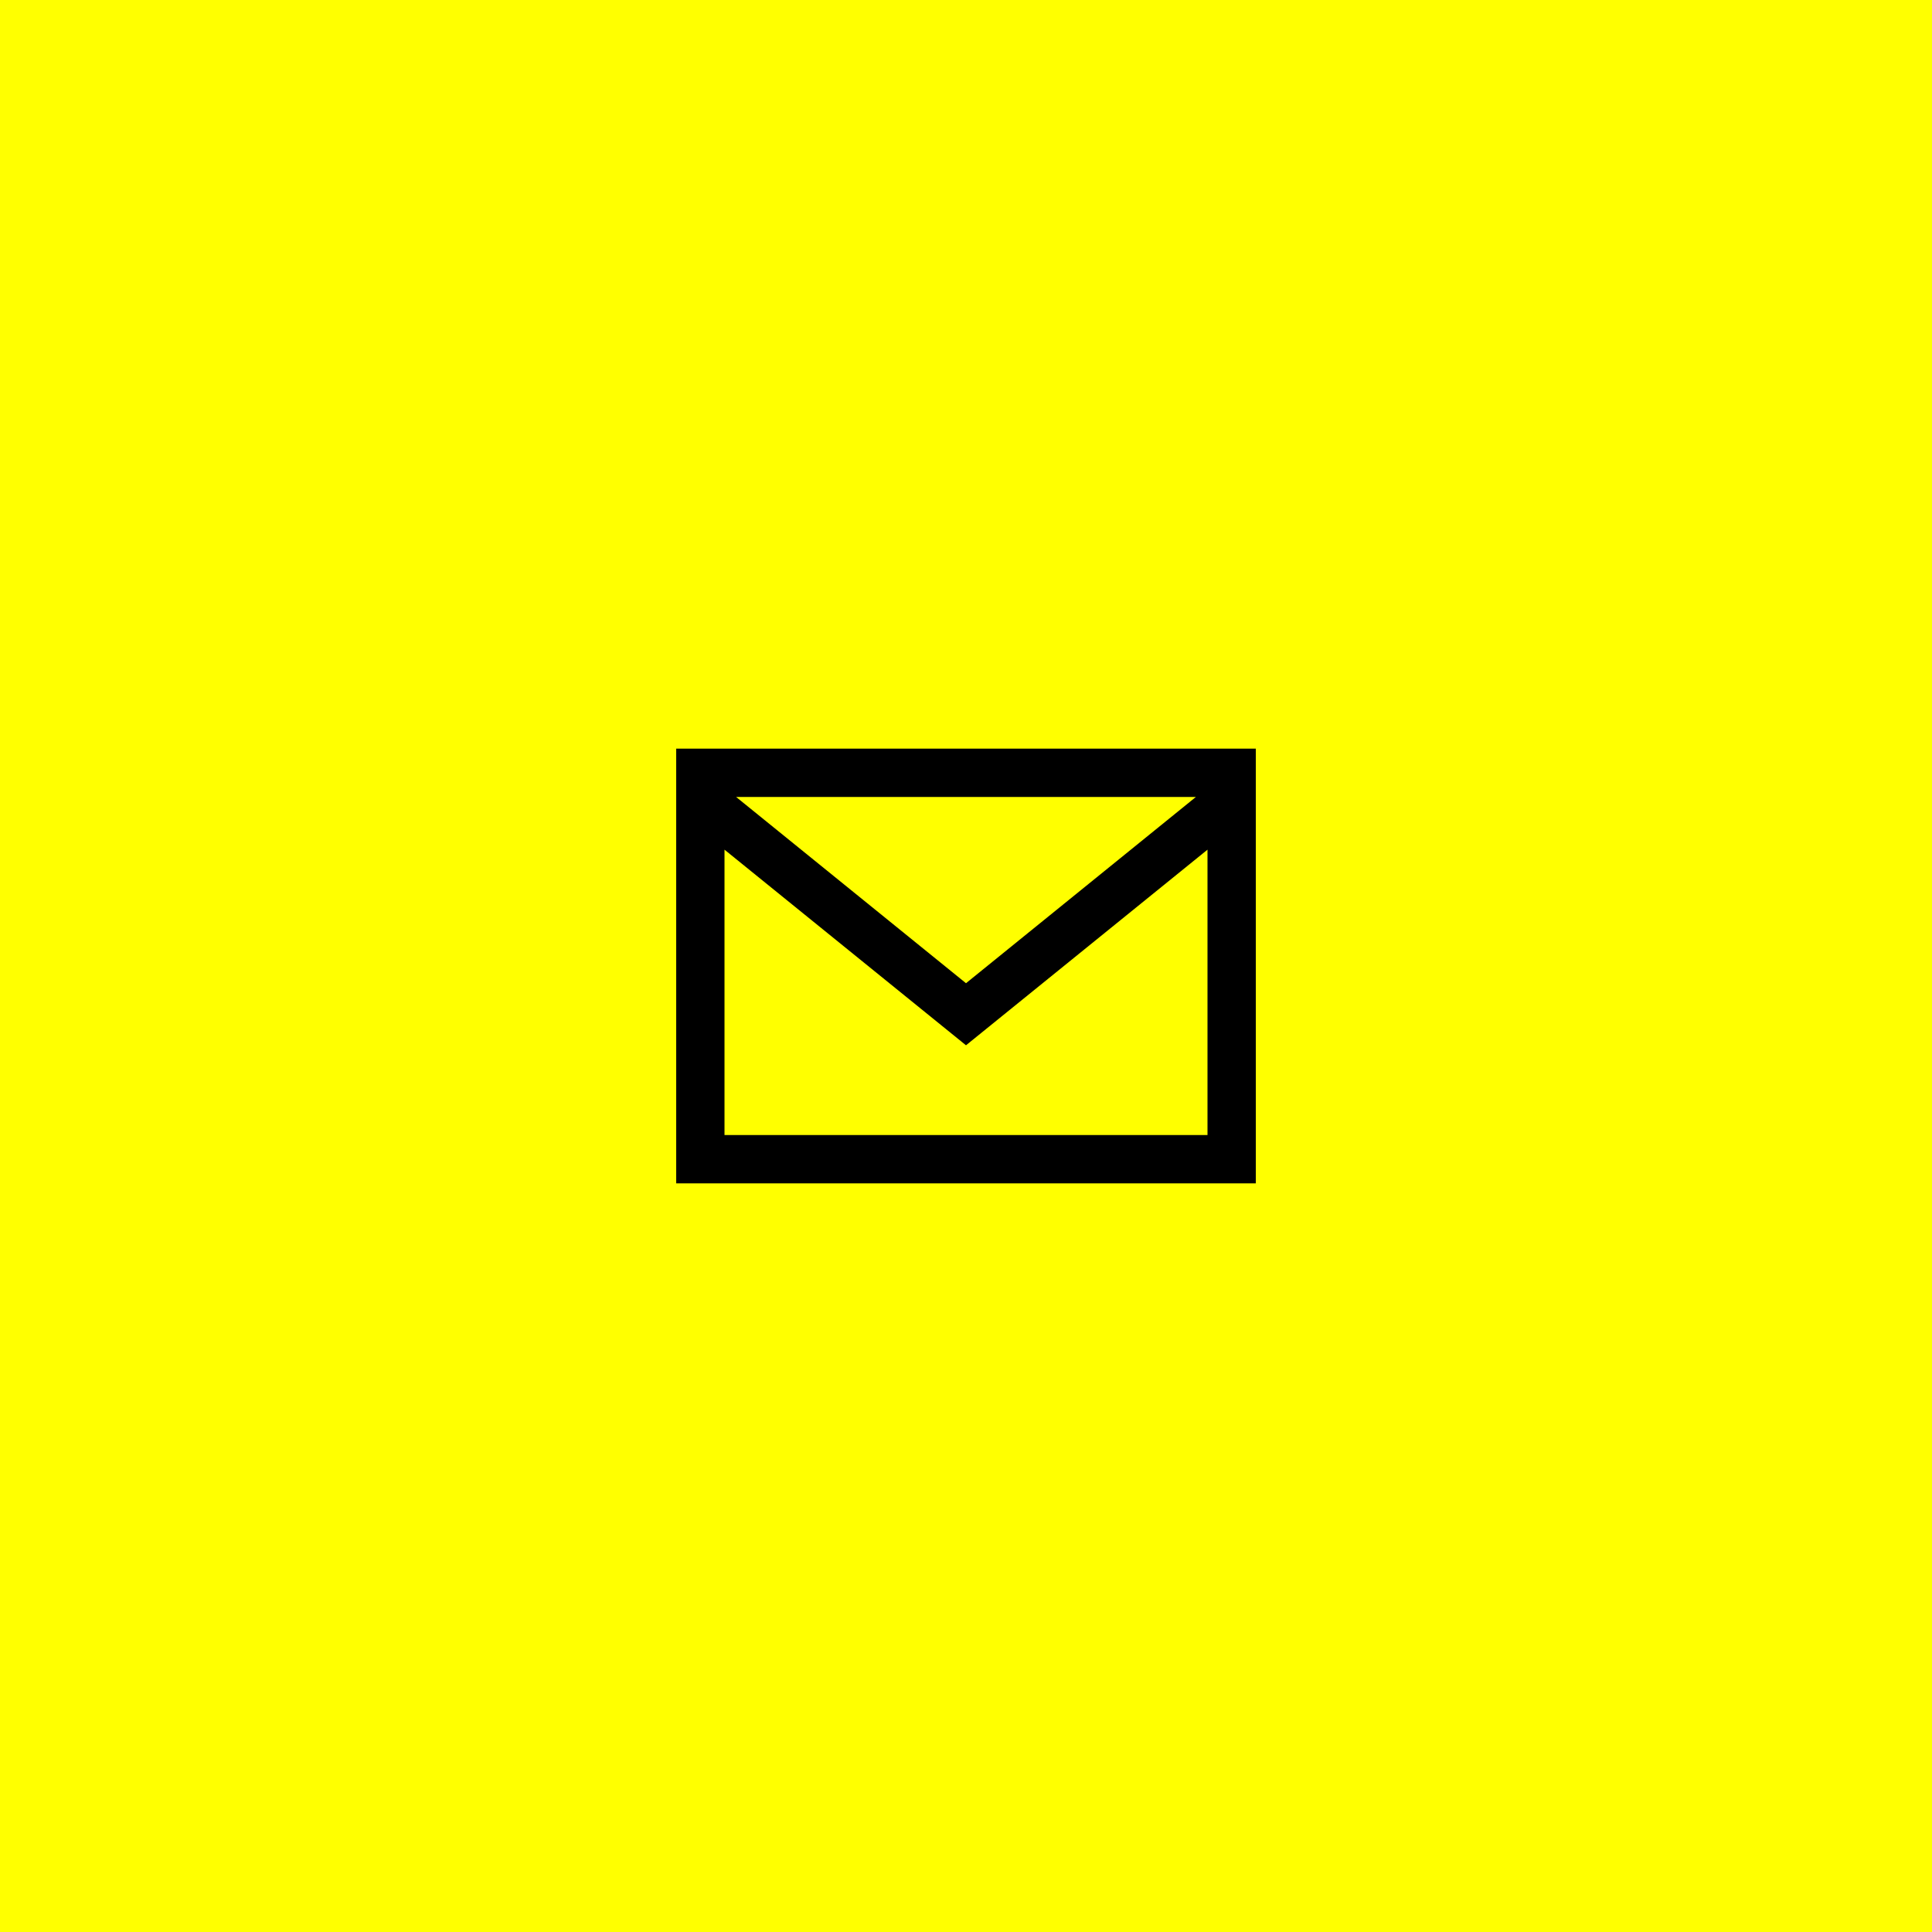
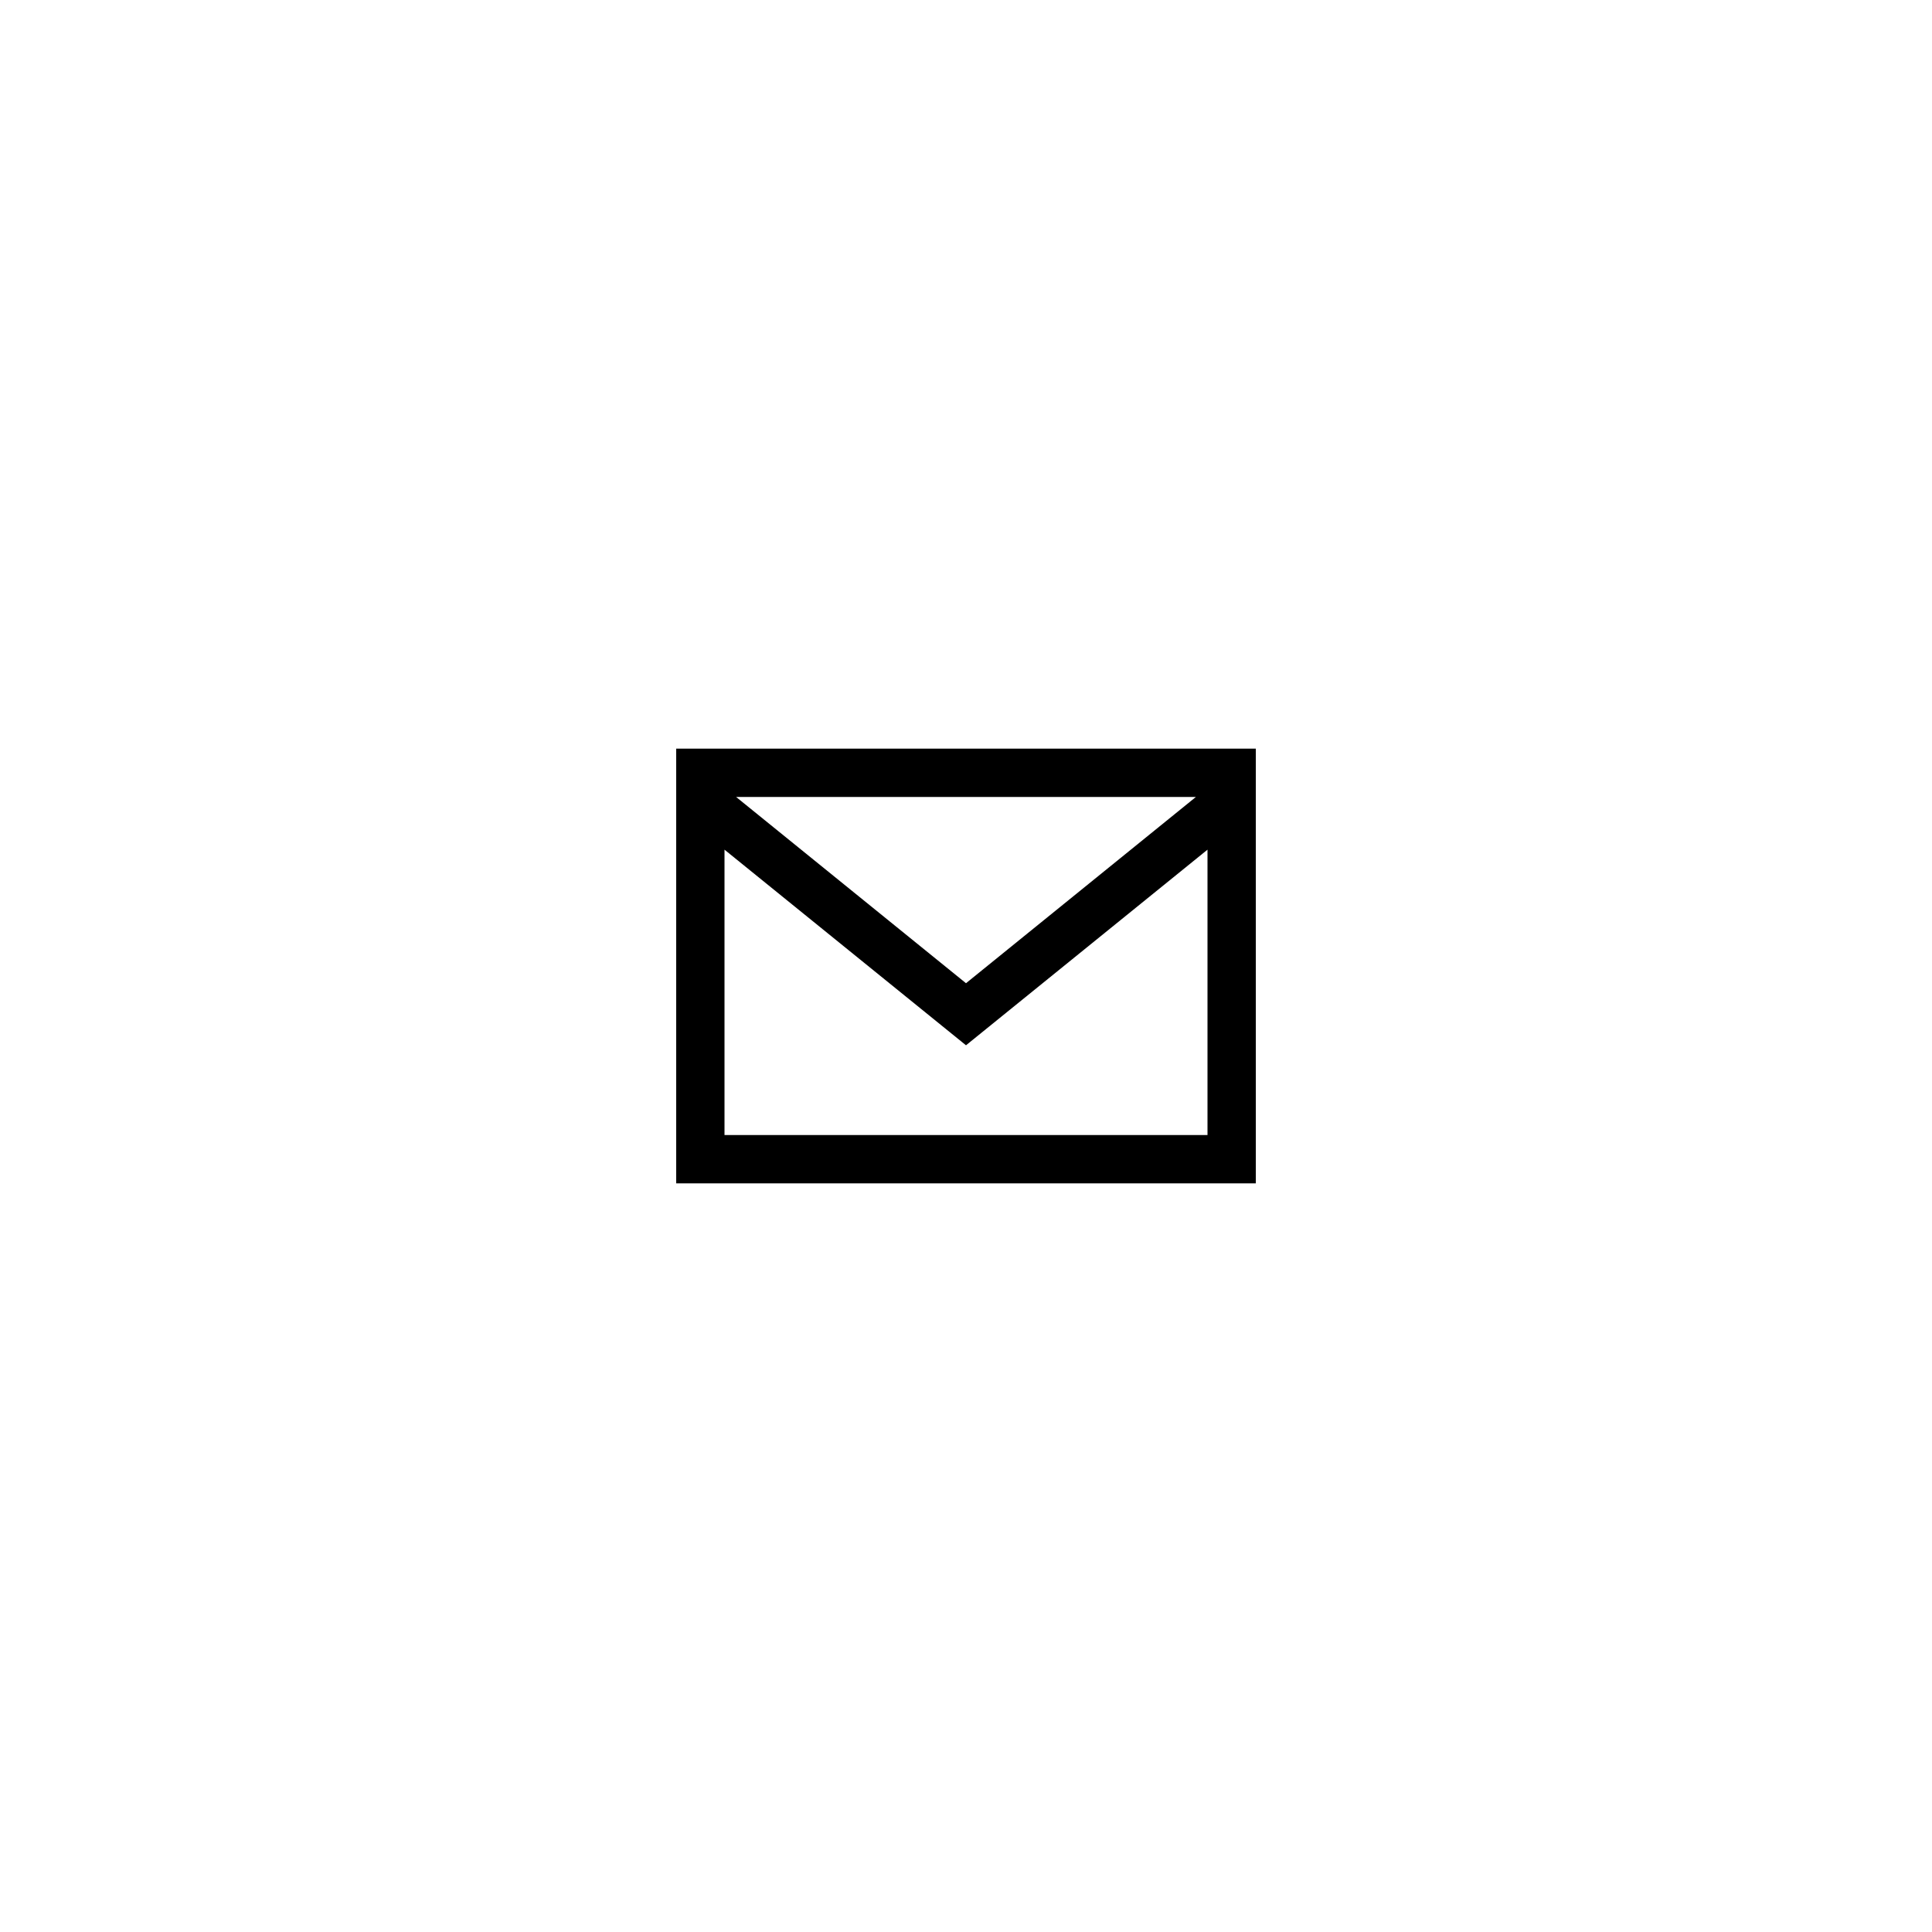
<svg xmlns="http://www.w3.org/2000/svg" id="head-mail.svg" width="80" height="80" viewBox="0 0 80 80">
  <defs>
    <style>
      .cls-1 {
        fill: #ff0;
      }

      .cls-2 {
        fill-rule: evenodd;
      }
    </style>
  </defs>
-   <rect id="長方形_3" data-name="長方形 3" class="cls-1" width="80" height="80" />
  <path id="email-4" class="cls-2" d="M1528,70V58.183l10,8.1,10-8.1V70h-20Zm19.52-14L1538,63.713,1528.48,56h19.04ZM1526,54V72h24V54h-24Z" transform="translate(-1498 -23)" />
</svg>